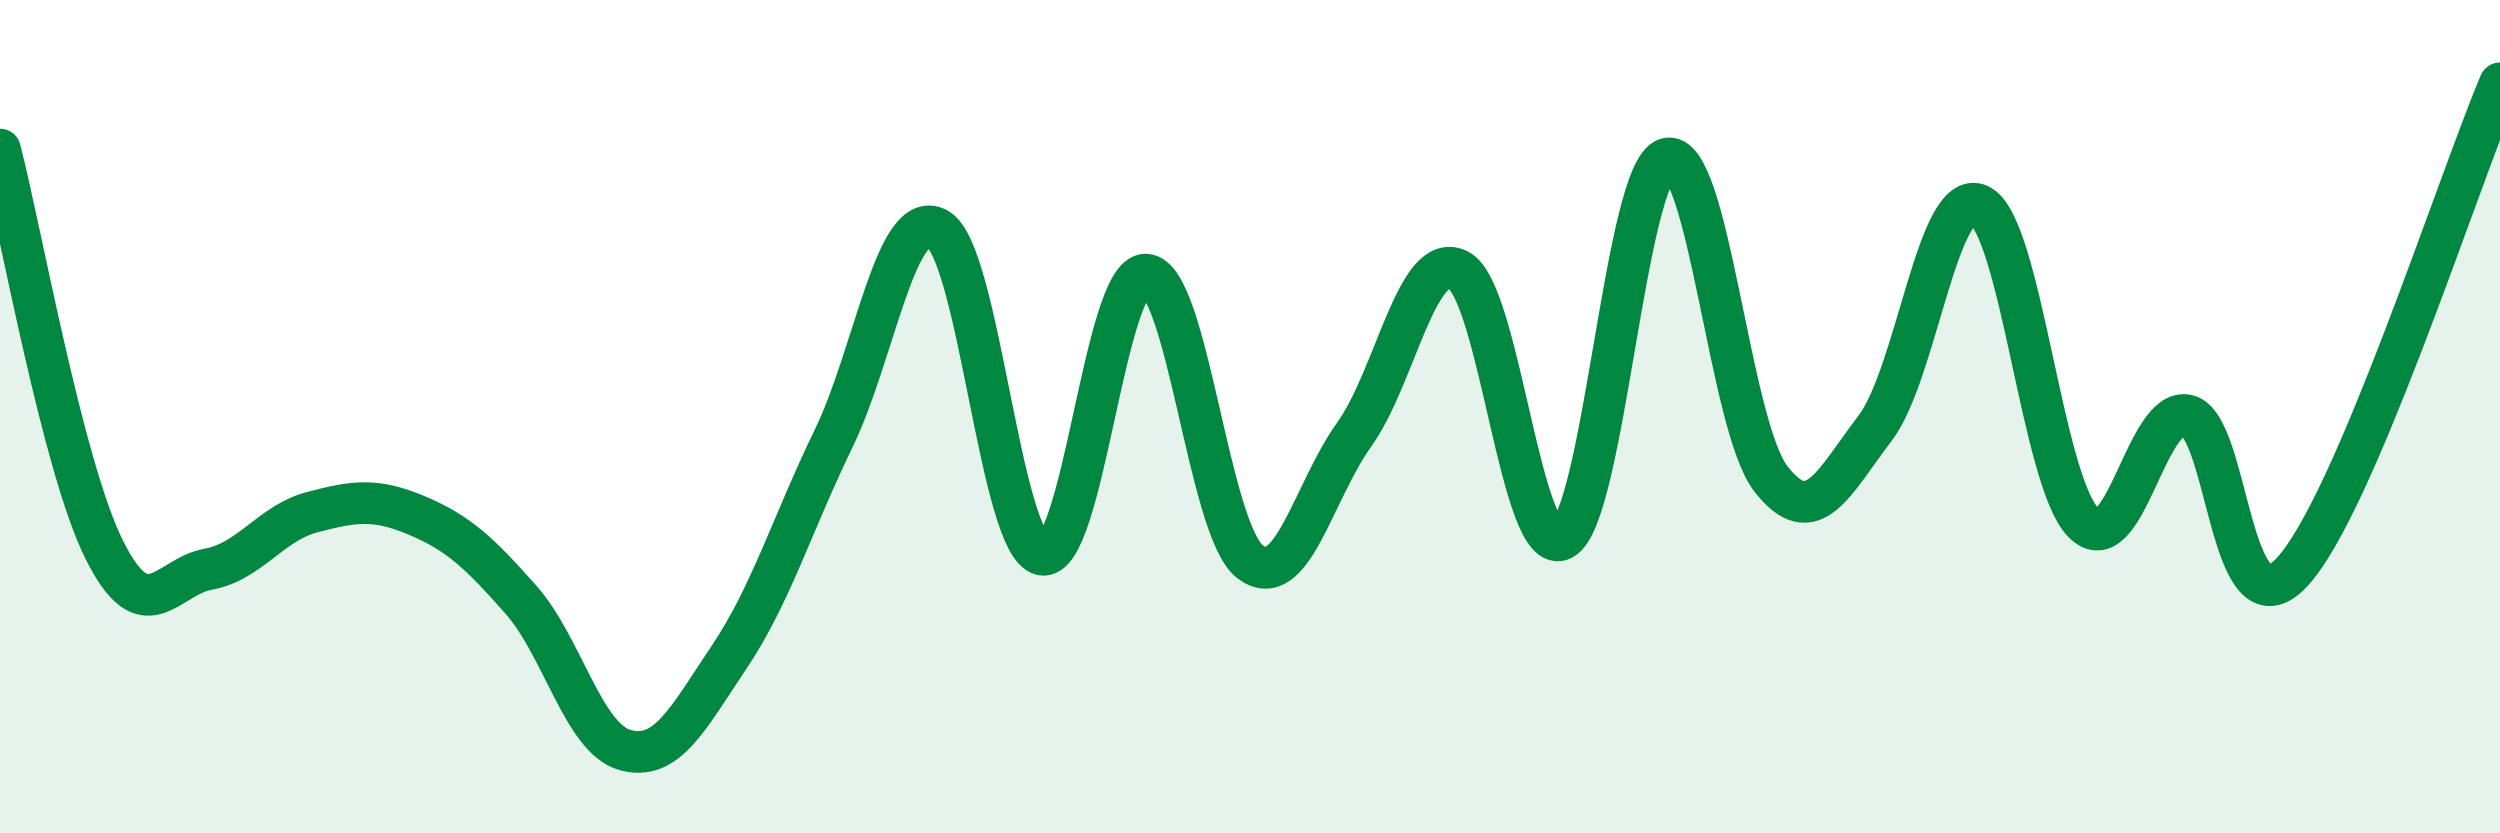
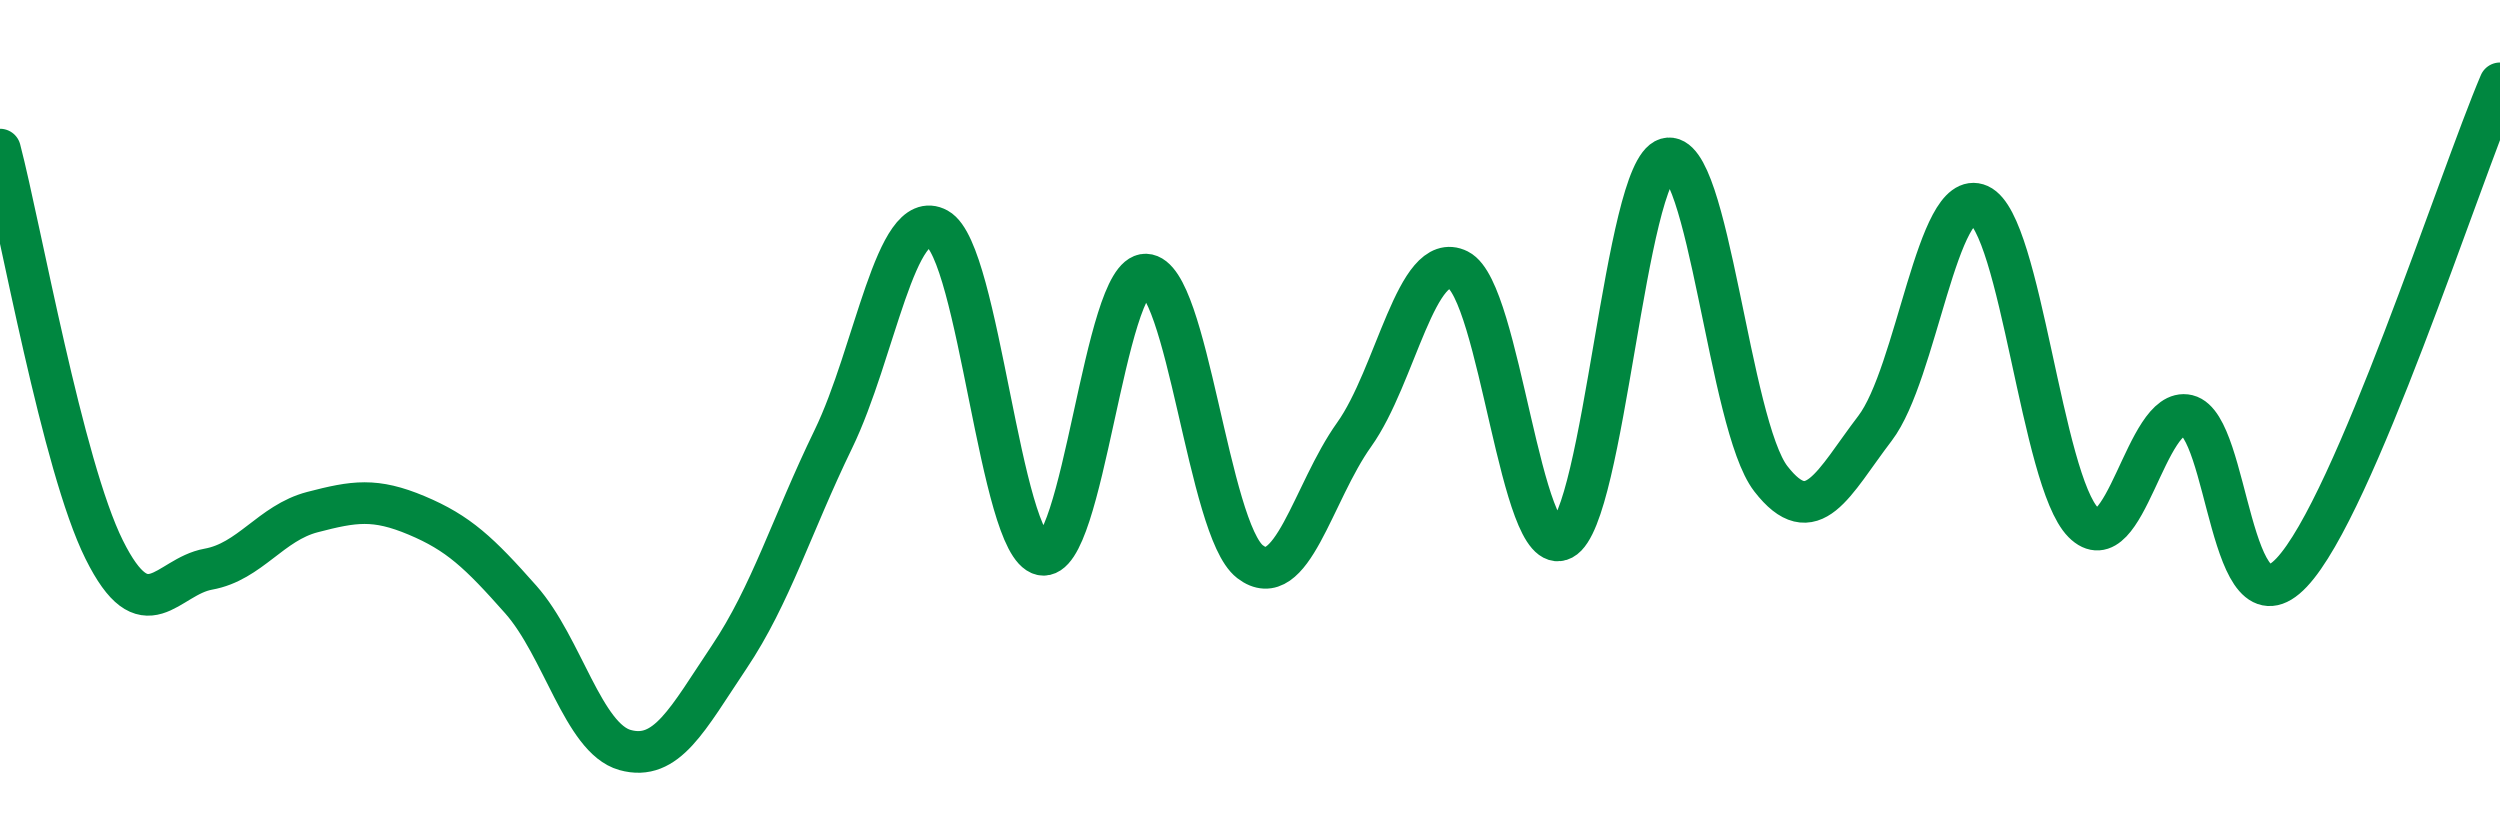
<svg xmlns="http://www.w3.org/2000/svg" width="60" height="20" viewBox="0 0 60 20">
-   <path d="M 0,3.59 C 0.5,5.51 1.5,11.18 2.5,13.19 C 3.5,15.2 4,13.84 5,13.66 C 6,13.48 6.5,12.55 7.5,12.29 C 8.5,12.03 9,11.95 10,12.37 C 11,12.79 11.5,13.26 12.5,14.39 C 13.5,15.52 14,17.72 15,18 C 16,18.28 16.5,17.26 17.5,15.77 C 18.5,14.28 19,12.6 20,10.54 C 21,8.48 21.5,4.94 22.5,5.49 C 23.5,6.04 24,13.09 25,13.31 C 26,13.53 26.5,6.56 27.5,6.59 C 28.5,6.62 29,12.71 30,13.48 C 31,14.25 31.5,11.83 32.5,10.43 C 33.5,9.03 34,5.98 35,6.48 C 36,6.98 36.5,13.47 37.5,12.94 C 38.5,12.41 39,4.1 40,3.81 C 41,3.52 41.5,10.2 42.5,11.49 C 43.5,12.78 44,11.59 45,10.28 C 46,8.97 46.5,4.47 47.5,4.92 C 48.5,5.37 49,11.53 50,12.54 C 51,13.55 51.5,9.73 52.5,9.97 C 53.5,10.21 53.5,15.33 55,13.74 C 56.5,12.15 59,4.35 60,2L60 20L0 20Z" fill="#008740" opacity="0.1" stroke-linecap="round" stroke-linejoin="round" />
  <path d="M 0,3.59 C 0.5,5.51 1.5,11.18 2.5,13.19 C 3.5,15.2 4,13.84 5,13.66 C 6,13.48 6.5,12.55 7.5,12.29 C 8.5,12.03 9,11.95 10,12.37 C 11,12.79 11.5,13.26 12.5,14.39 C 13.5,15.52 14,17.72 15,18 C 16,18.28 16.5,17.26 17.5,15.77 C 18.5,14.28 19,12.6 20,10.54 C 21,8.48 21.5,4.94 22.5,5.49 C 23.5,6.04 24,13.09 25,13.31 C 26,13.53 26.5,6.56 27.5,6.59 C 28.5,6.62 29,12.71 30,13.48 C 31,14.25 31.5,11.83 32.5,10.43 C 33.5,9.03 34,5.98 35,6.48 C 36,6.98 36.5,13.47 37.5,12.94 C 38.5,12.41 39,4.1 40,3.81 C 41,3.52 41.5,10.2 42.5,11.49 C 43.5,12.78 44,11.59 45,10.28 C 46,8.97 46.5,4.47 47.5,4.92 C 48.5,5.37 49,11.53 50,12.54 C 51,13.55 51.5,9.73 52.5,9.97 C 53.5,10.21 53.5,15.33 55,13.74 C 56.5,12.15 59,4.35 60,2" stroke="#008740" stroke-width="1" fill="none" stroke-linecap="round" stroke-linejoin="round" />
</svg>